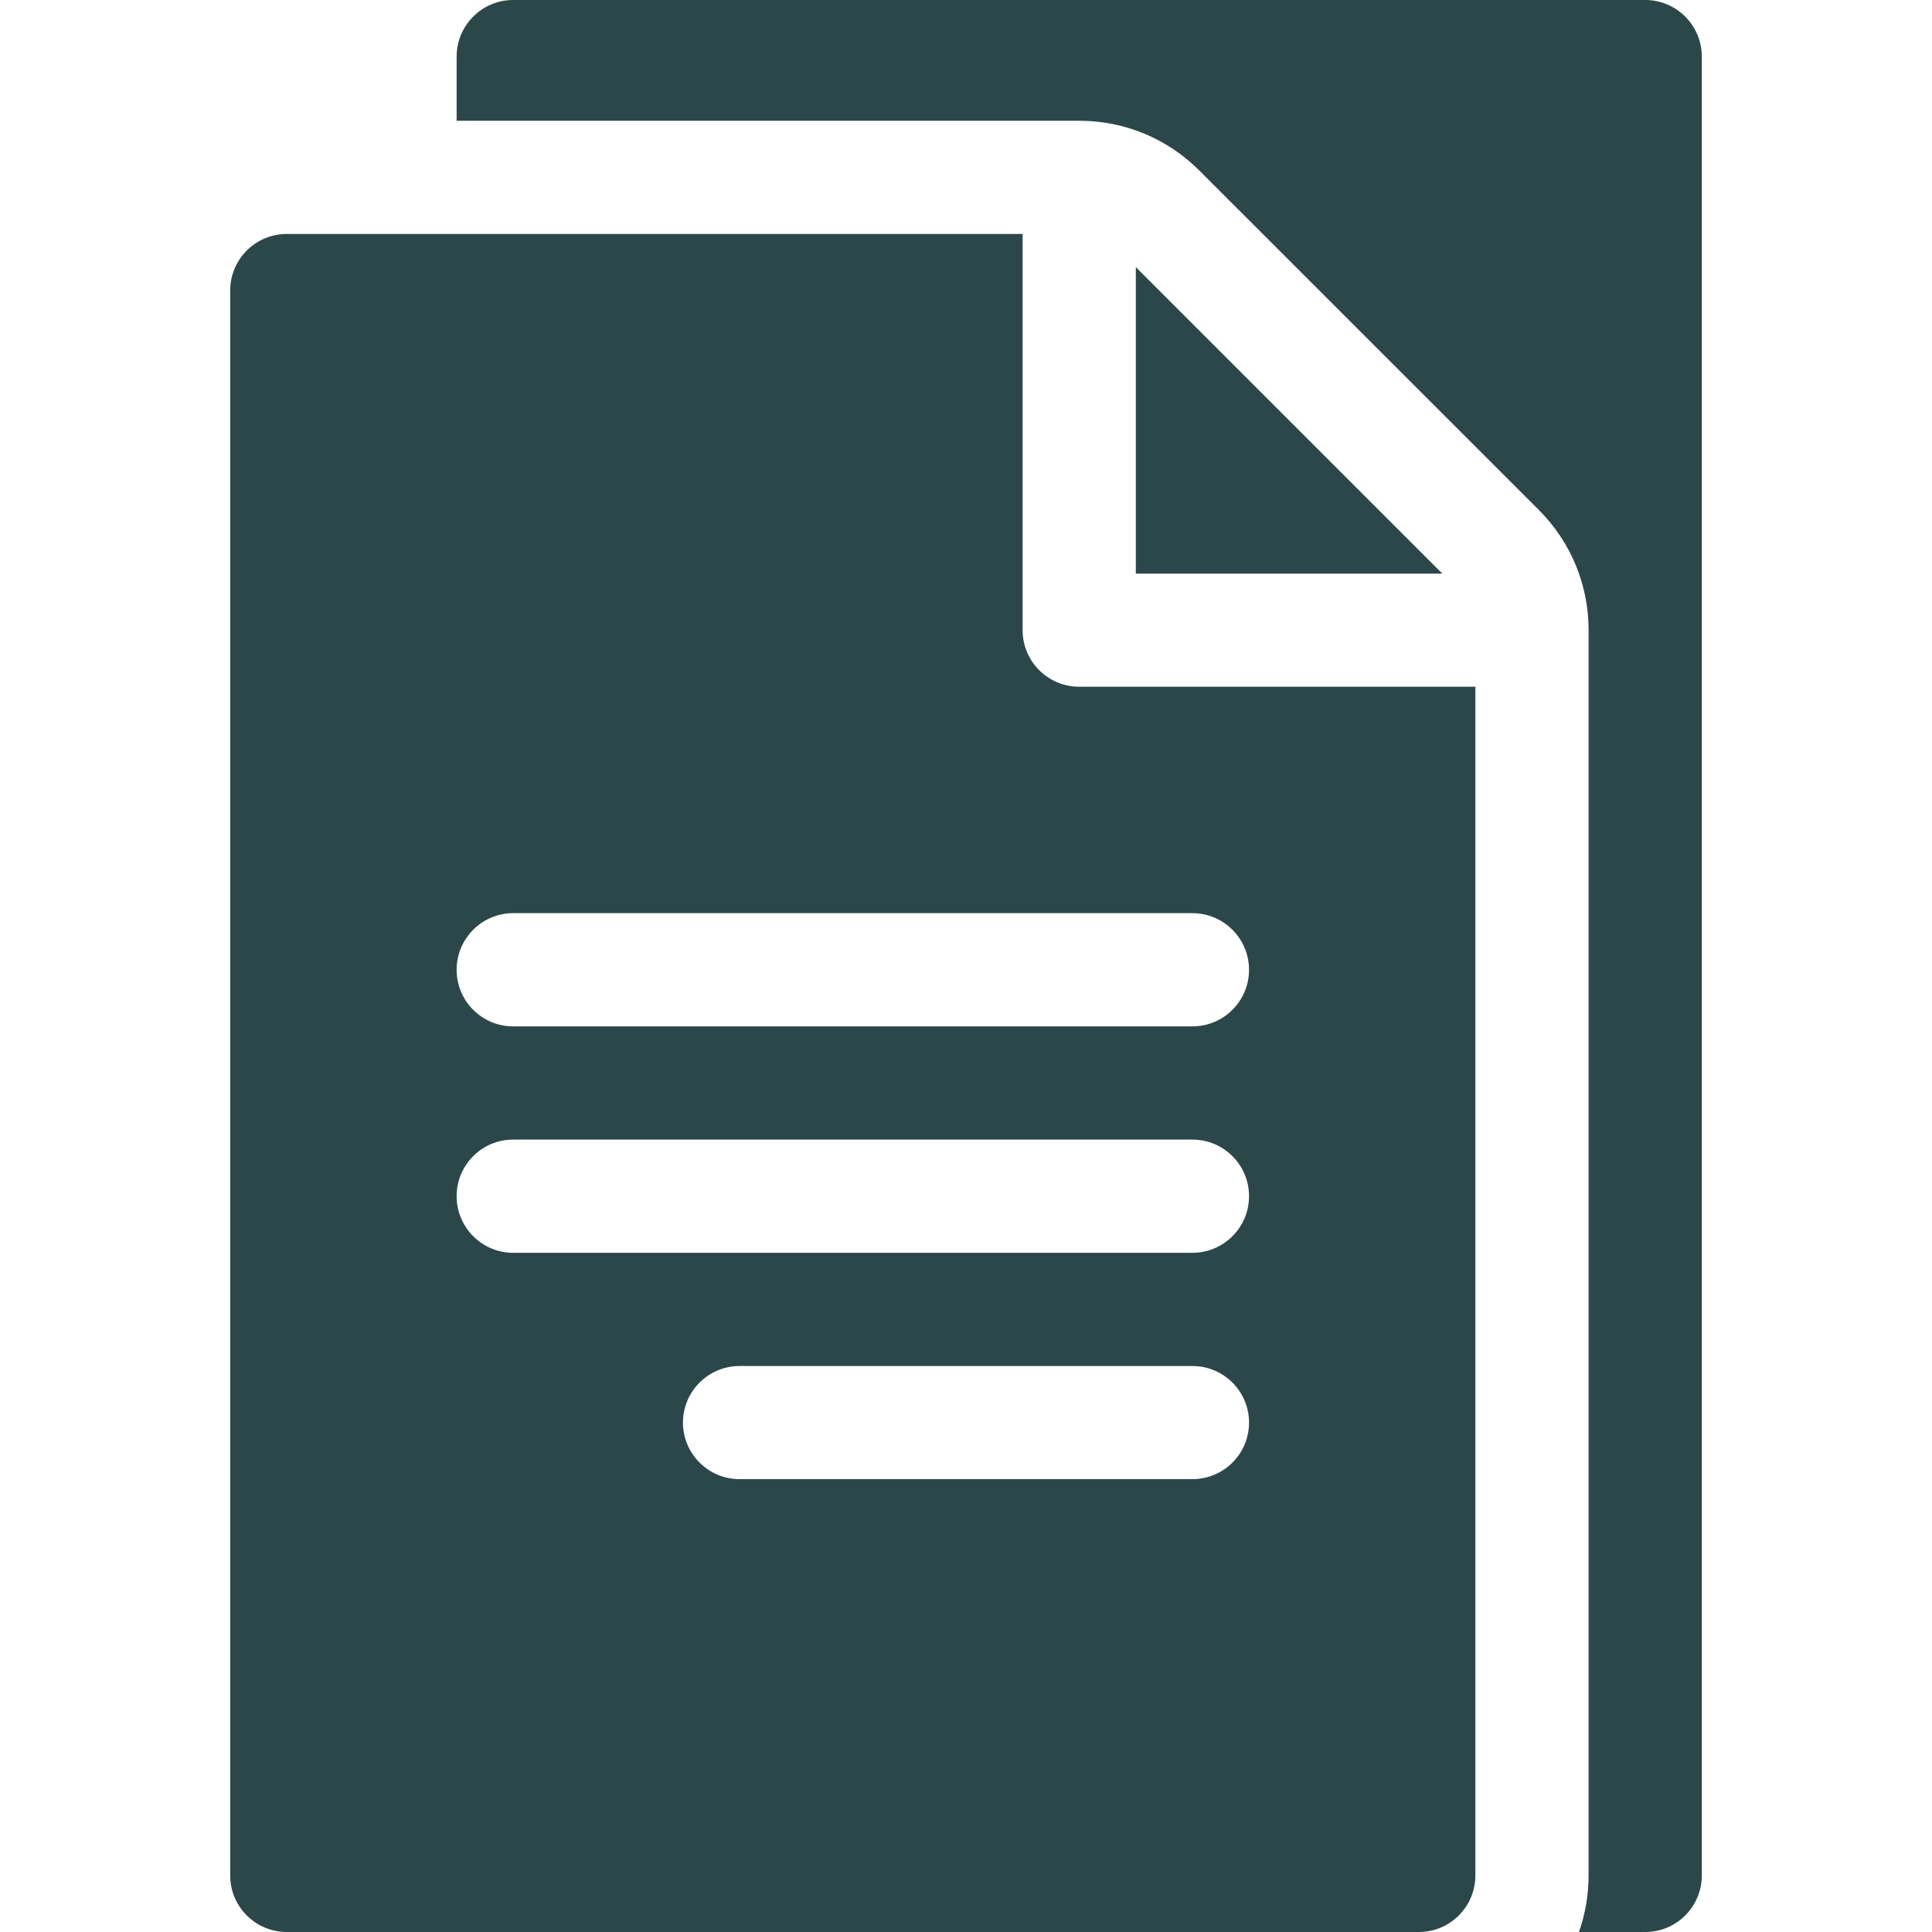
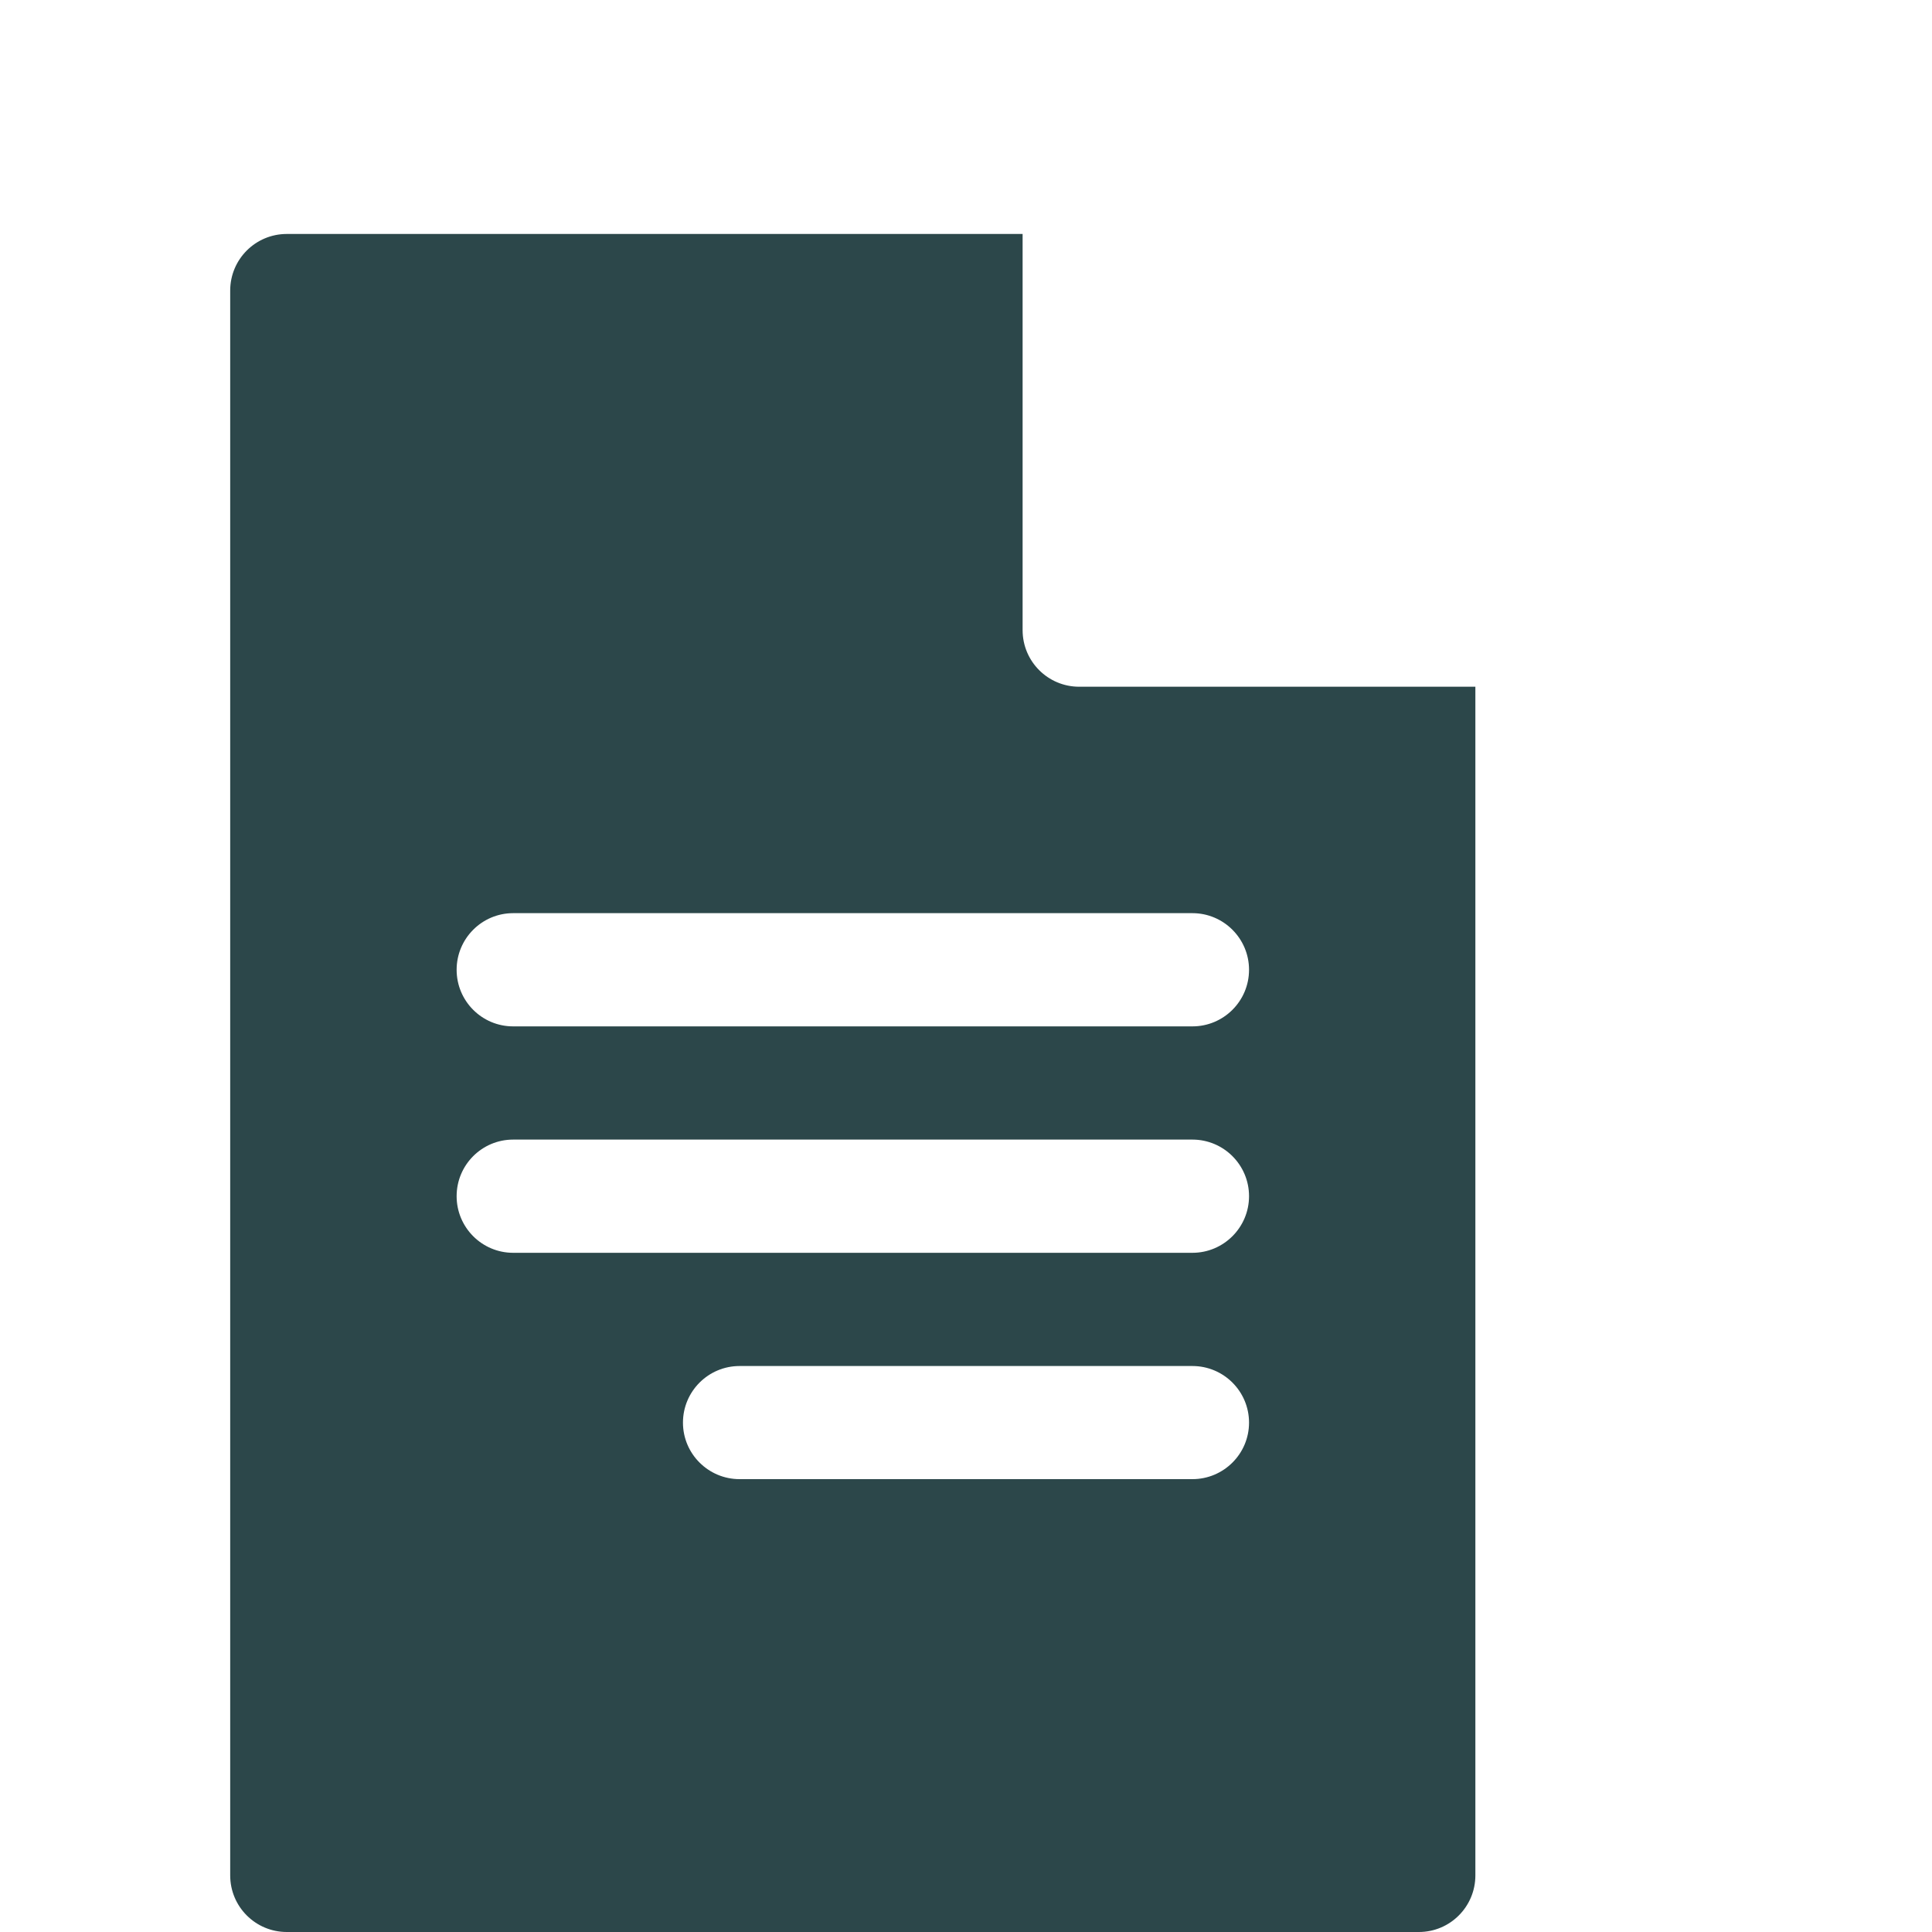
<svg xmlns="http://www.w3.org/2000/svg" width="20" height="20" viewBox="0 0 20 20" fill="none">
-   <path d="M11.172 7.109C10.848 7.109 10.586 6.847 10.586 6.523V2.422H2.969C2.645 2.422 2.383 2.684 2.383 3.008V19.414C2.383 19.738 2.645 20 2.969 20H14.688C15.011 20 15.273 19.738 15.273 19.414V7.109H11.172ZM12.344 15.312H7.656C7.333 15.312 7.07 15.05 7.07 14.727C7.07 14.403 7.333 14.141 7.656 14.141H12.344C12.667 14.141 12.93 14.403 12.93 14.727C12.93 15.05 12.667 15.312 12.344 15.312ZM12.344 12.969H5.312C4.989 12.969 4.727 12.706 4.727 12.383C4.727 12.059 4.989 11.797 5.312 11.797H12.344C12.667 11.797 12.93 12.059 12.93 12.383C12.93 12.706 12.667 12.969 12.344 12.969ZM12.344 10.625H5.312C4.989 10.625 4.727 10.363 4.727 10.039C4.727 9.716 4.989 9.453 5.312 9.453H12.344C12.667 9.453 12.93 9.716 12.93 10.039C12.93 10.363 12.667 10.625 12.344 10.625ZM11.758 2.765V5.938H14.931L11.758 2.765Z" fill="#2C474A" />
-   <path d="M17.617 0.586V19.414C17.617 19.738 17.355 20 17.031 20H16.345C16.41 19.817 16.445 19.619 16.445 19.414V6.523C16.445 6.054 16.262 5.612 15.931 5.28L12.415 1.765C12.083 1.433 11.641 1.25 11.172 1.25H4.727V0.586C4.727 0.263 4.989 0 5.312 0H17.031C17.355 0 17.617 0.263 17.617 0.586Z" fill="#2C474A" />
+   <path d="M11.172 7.109C10.848 7.109 10.586 6.847 10.586 6.523V2.422H2.969C2.645 2.422 2.383 2.684 2.383 3.008V19.414C2.383 19.738 2.645 20 2.969 20H14.688C15.011 20 15.273 19.738 15.273 19.414V7.109H11.172ZM12.344 15.312H7.656C7.333 15.312 7.07 15.05 7.07 14.727C7.07 14.403 7.333 14.141 7.656 14.141H12.344C12.667 14.141 12.93 14.403 12.93 14.727C12.93 15.05 12.667 15.312 12.344 15.312ZM12.344 12.969H5.312C4.989 12.969 4.727 12.706 4.727 12.383C4.727 12.059 4.989 11.797 5.312 11.797H12.344C12.667 11.797 12.93 12.059 12.93 12.383C12.93 12.706 12.667 12.969 12.344 12.969ZM12.344 10.625H5.312C4.989 10.625 4.727 10.363 4.727 10.039C4.727 9.716 4.989 9.453 5.312 9.453H12.344C12.667 9.453 12.93 9.716 12.93 10.039C12.93 10.363 12.667 10.625 12.344 10.625ZM11.758 2.765V5.938L11.758 2.765Z" fill="#2C474A" />
</svg>